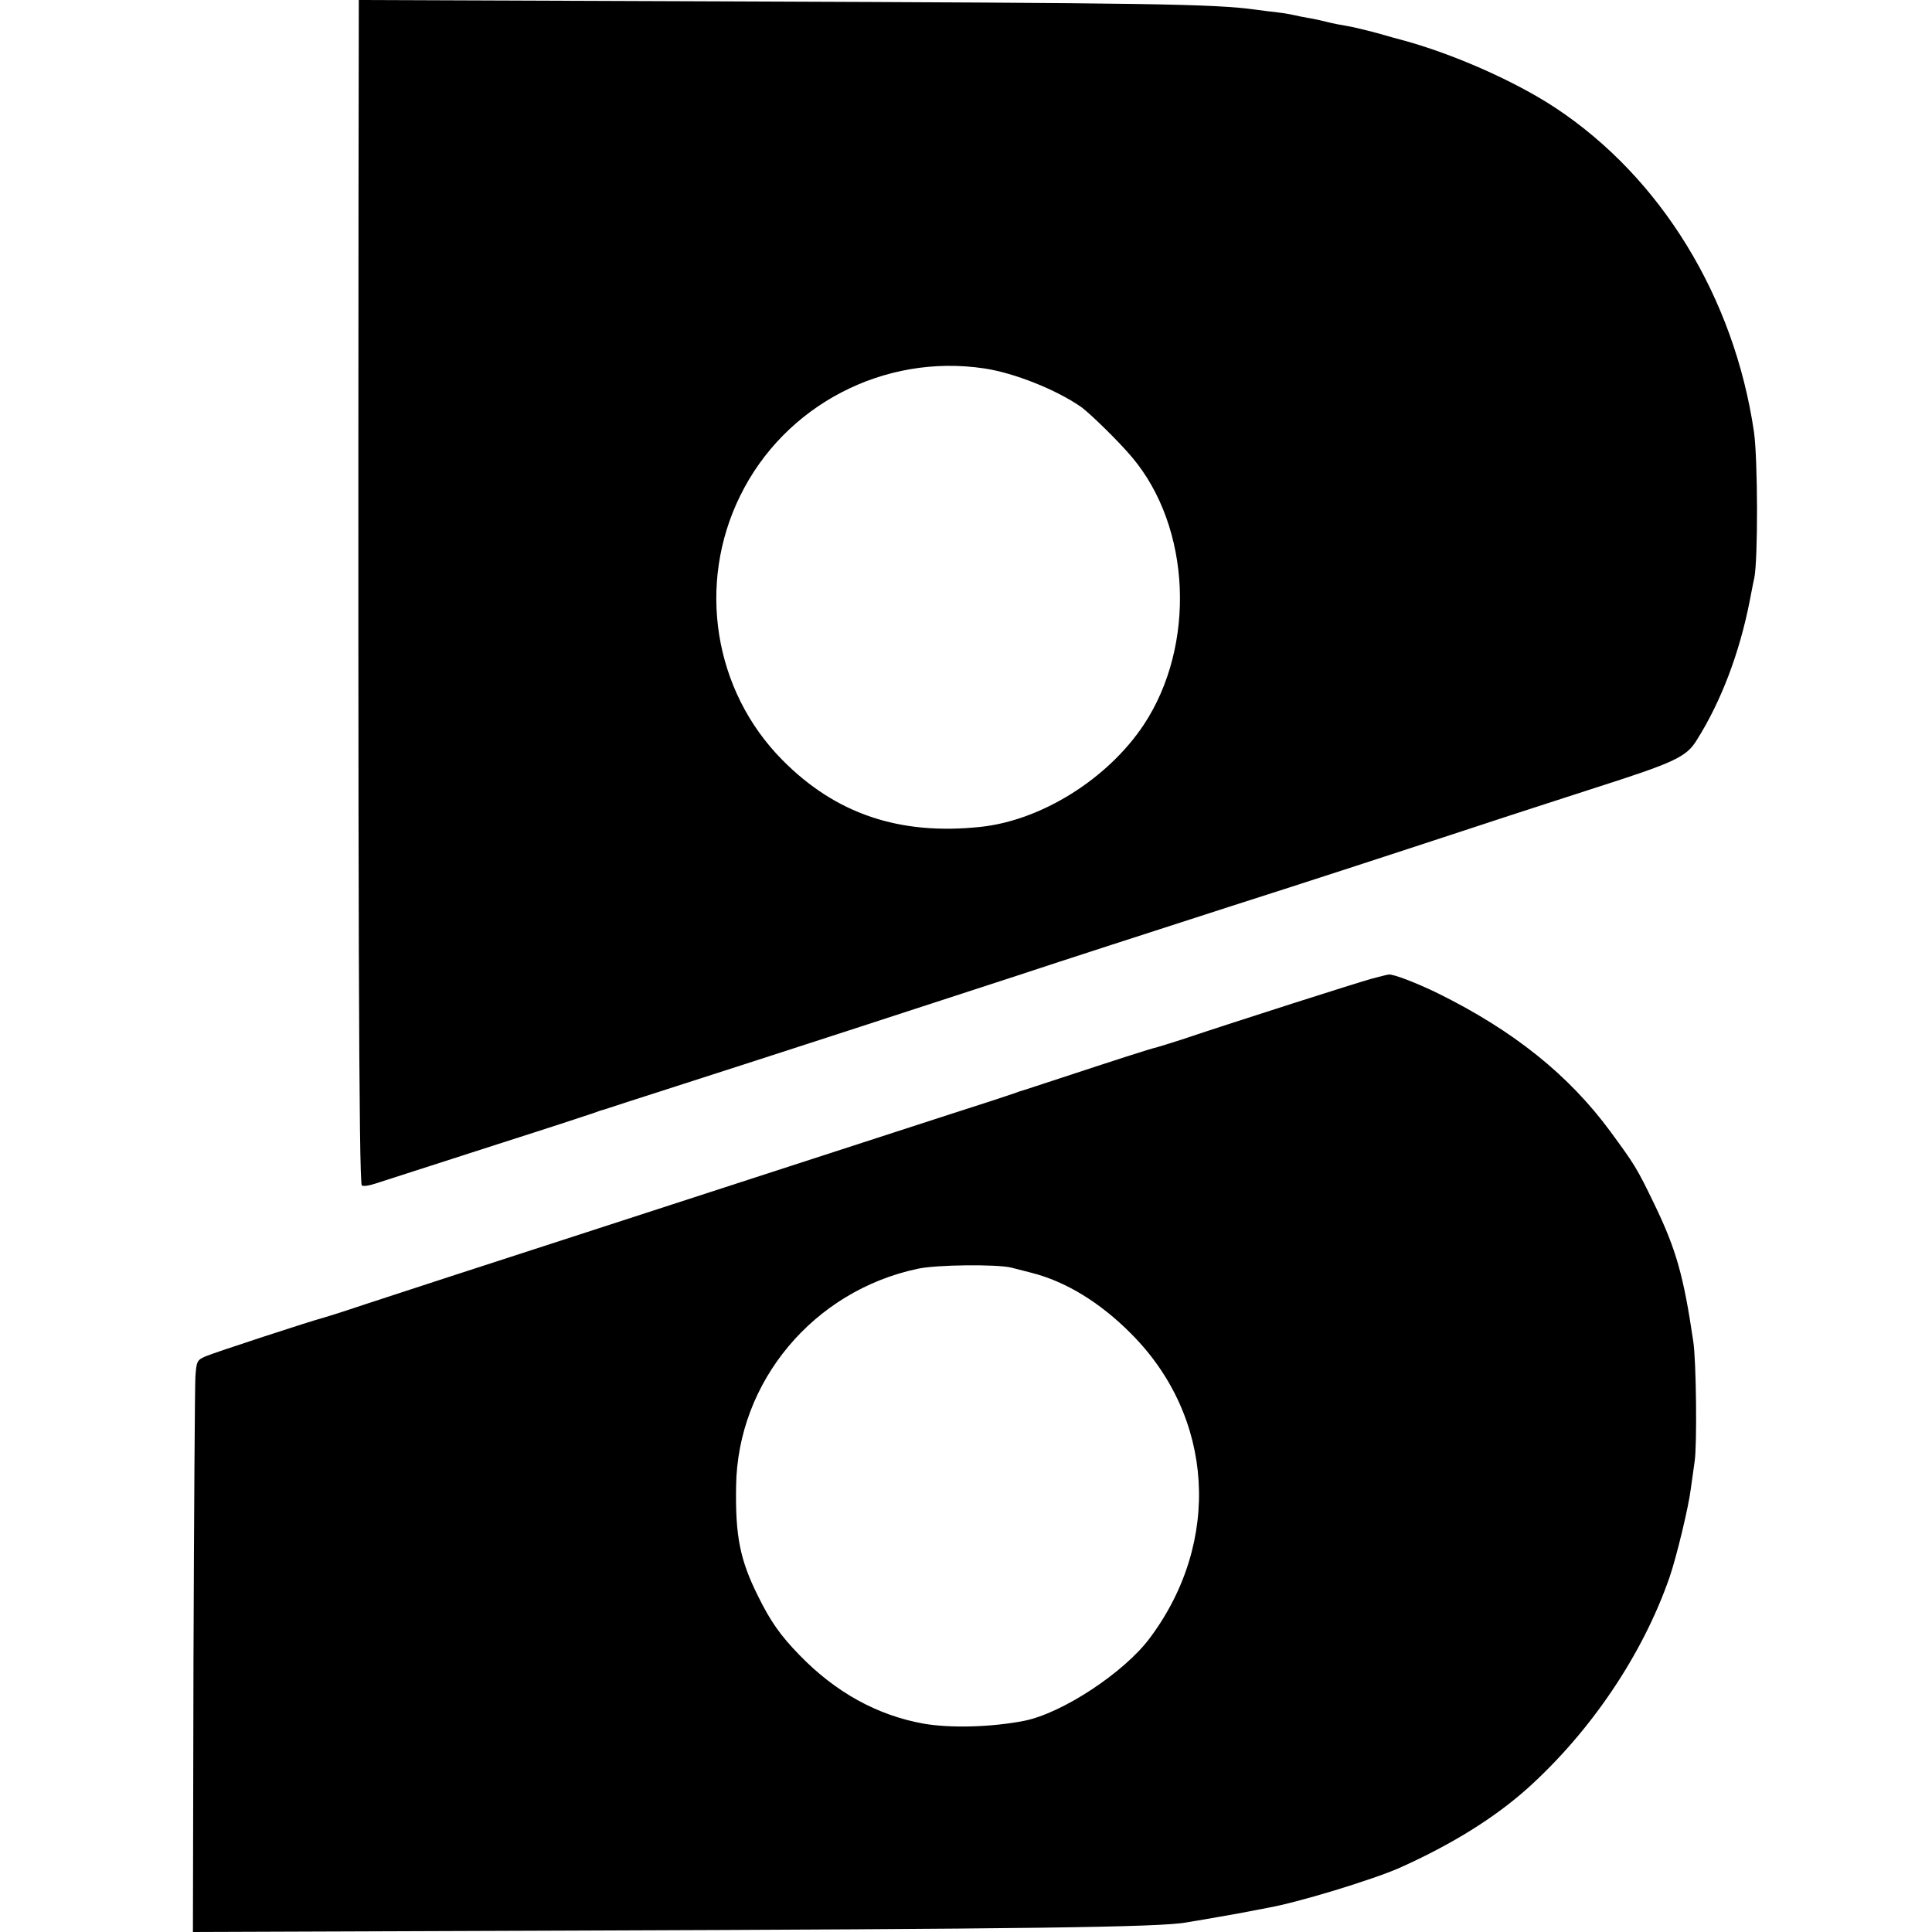
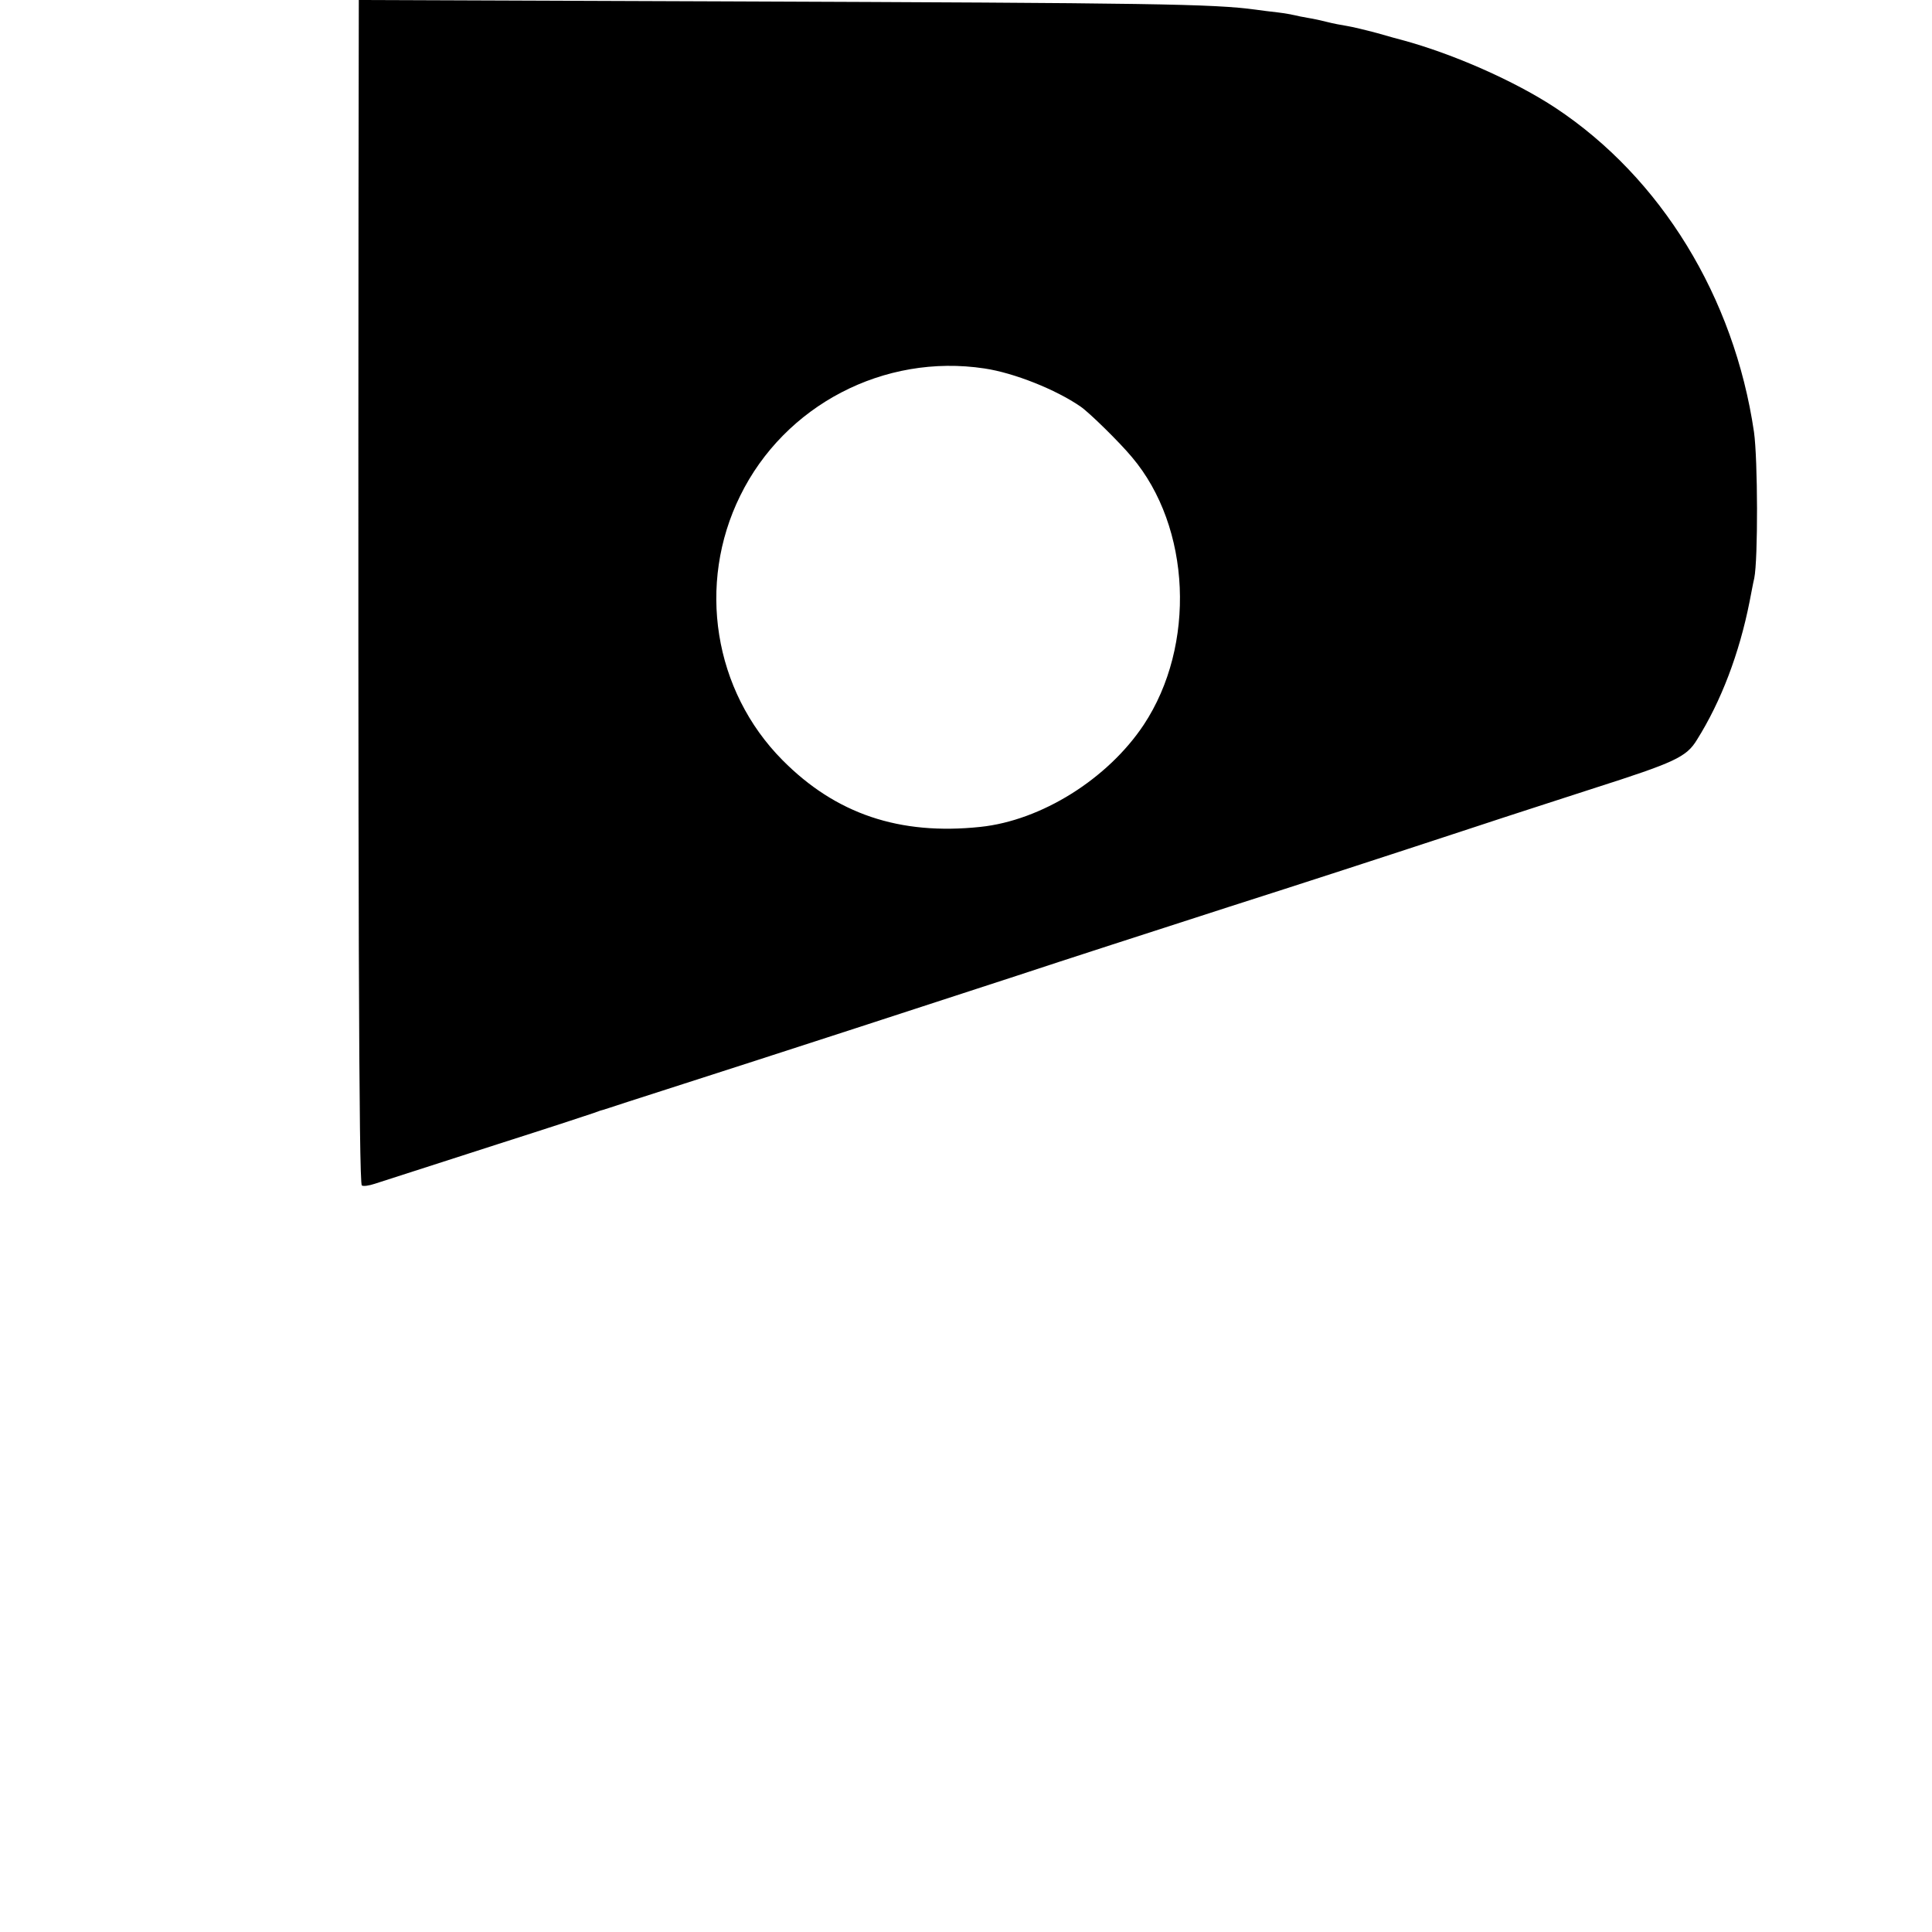
<svg xmlns="http://www.w3.org/2000/svg" version="1.0" width="700pt" height="700pt" viewBox="0 0 700 700" preserveAspectRatio="xMidYMid meet">
  <g transform="translate(0,700) scale(0.1,-0.1)" fill="#000000" stroke="none">
    <path d="M1299 6322 c-2 -2560 1 -3611 12 -3617 5 -4 26 -1 47 6 83 27 130 42 447 144 182 58 337 109 345 112 8 3 20 7 25 9 6 1 51 16 100 32 50 16 142 46 205 66 247 79 998 323 1205 391 166 55 485 158 770 250 260 83 534 172 905 294 96 32 283 92 415 135 294 94 335 113 373 175 88 140 154 314 191 501 6 30 13 69 17 85 14 69 13 430 -1 530 -72 489 -337 921 -719 1174 -147 97 -371 196 -556 246 -8 2 -49 13 -90 25 -41 11 -91 23 -110 26 -19 3 -51 9 -70 14 -19 5 -51 12 -70 15 -19 3 -42 8 -50 10 -8 2 -35 7 -60 10 -25 3 -61 7 -80 10 -155 21 -369 24 -1922 30 l-1328 5 -1 -678z m2268 -657 c107 -16 258 -76 348 -138 32 -22 142 -130 186 -183 215 -254 233 -683 43 -970 -131 -197 -372 -347 -592 -370 -293 -31 -524 47 -717 242 -249 251 -311 638 -153 958 161 328 521 516 885 461z" />
-     <path d="M4970 3454 c-48 -13 -478 -150 -690 -221 -41 -13 -82 -26 -90 -28 -17 -3 -159 -49 -350 -112 -74 -24 -139 -46 -145 -47 -5 -2 -17 -6 -25 -9 -8 -3 -105 -35 -215 -70 -637 -207 -901 -292 -1260 -409 -528 -171 -702 -228 -870 -283 -77 -26 -147 -48 -155 -50 -37 -9 -398 -127 -427 -140 -29 -13 -31 -18 -35 -72 -2 -32 -5 -498 -7 -1035 l-2 -978 1363 5 c1655 6 2148 12 2238 30 14 2 41 7 60 10 19 3 73 13 120 21 47 9 96 18 110 21 111 19 382 102 480 145 190 85 344 181 464 288 231 208 418 486 515 765 26 76 69 255 77 320 4 28 10 73 14 100 9 56 6 366 -5 435 -35 238 -62 333 -140 495 -65 135 -73 146 -160 265 -151 205 -350 365 -625 501 -76 37 -163 71 -179 68 -3 0 -31 -7 -61 -15z m-1305 -1047 c11 -3 43 -11 70 -18 125 -31 251 -108 363 -221 301 -301 329 -754 68 -1103 -93 -125 -318 -273 -456 -300 -118 -23 -267 -27 -364 -10 -167 30 -318 113 -449 248 -70 72 -105 122 -150 213 -66 132 -83 218 -80 399 5 379 280 708 658 788 67 15 289 17 340 4z" />
  </g>
</svg>